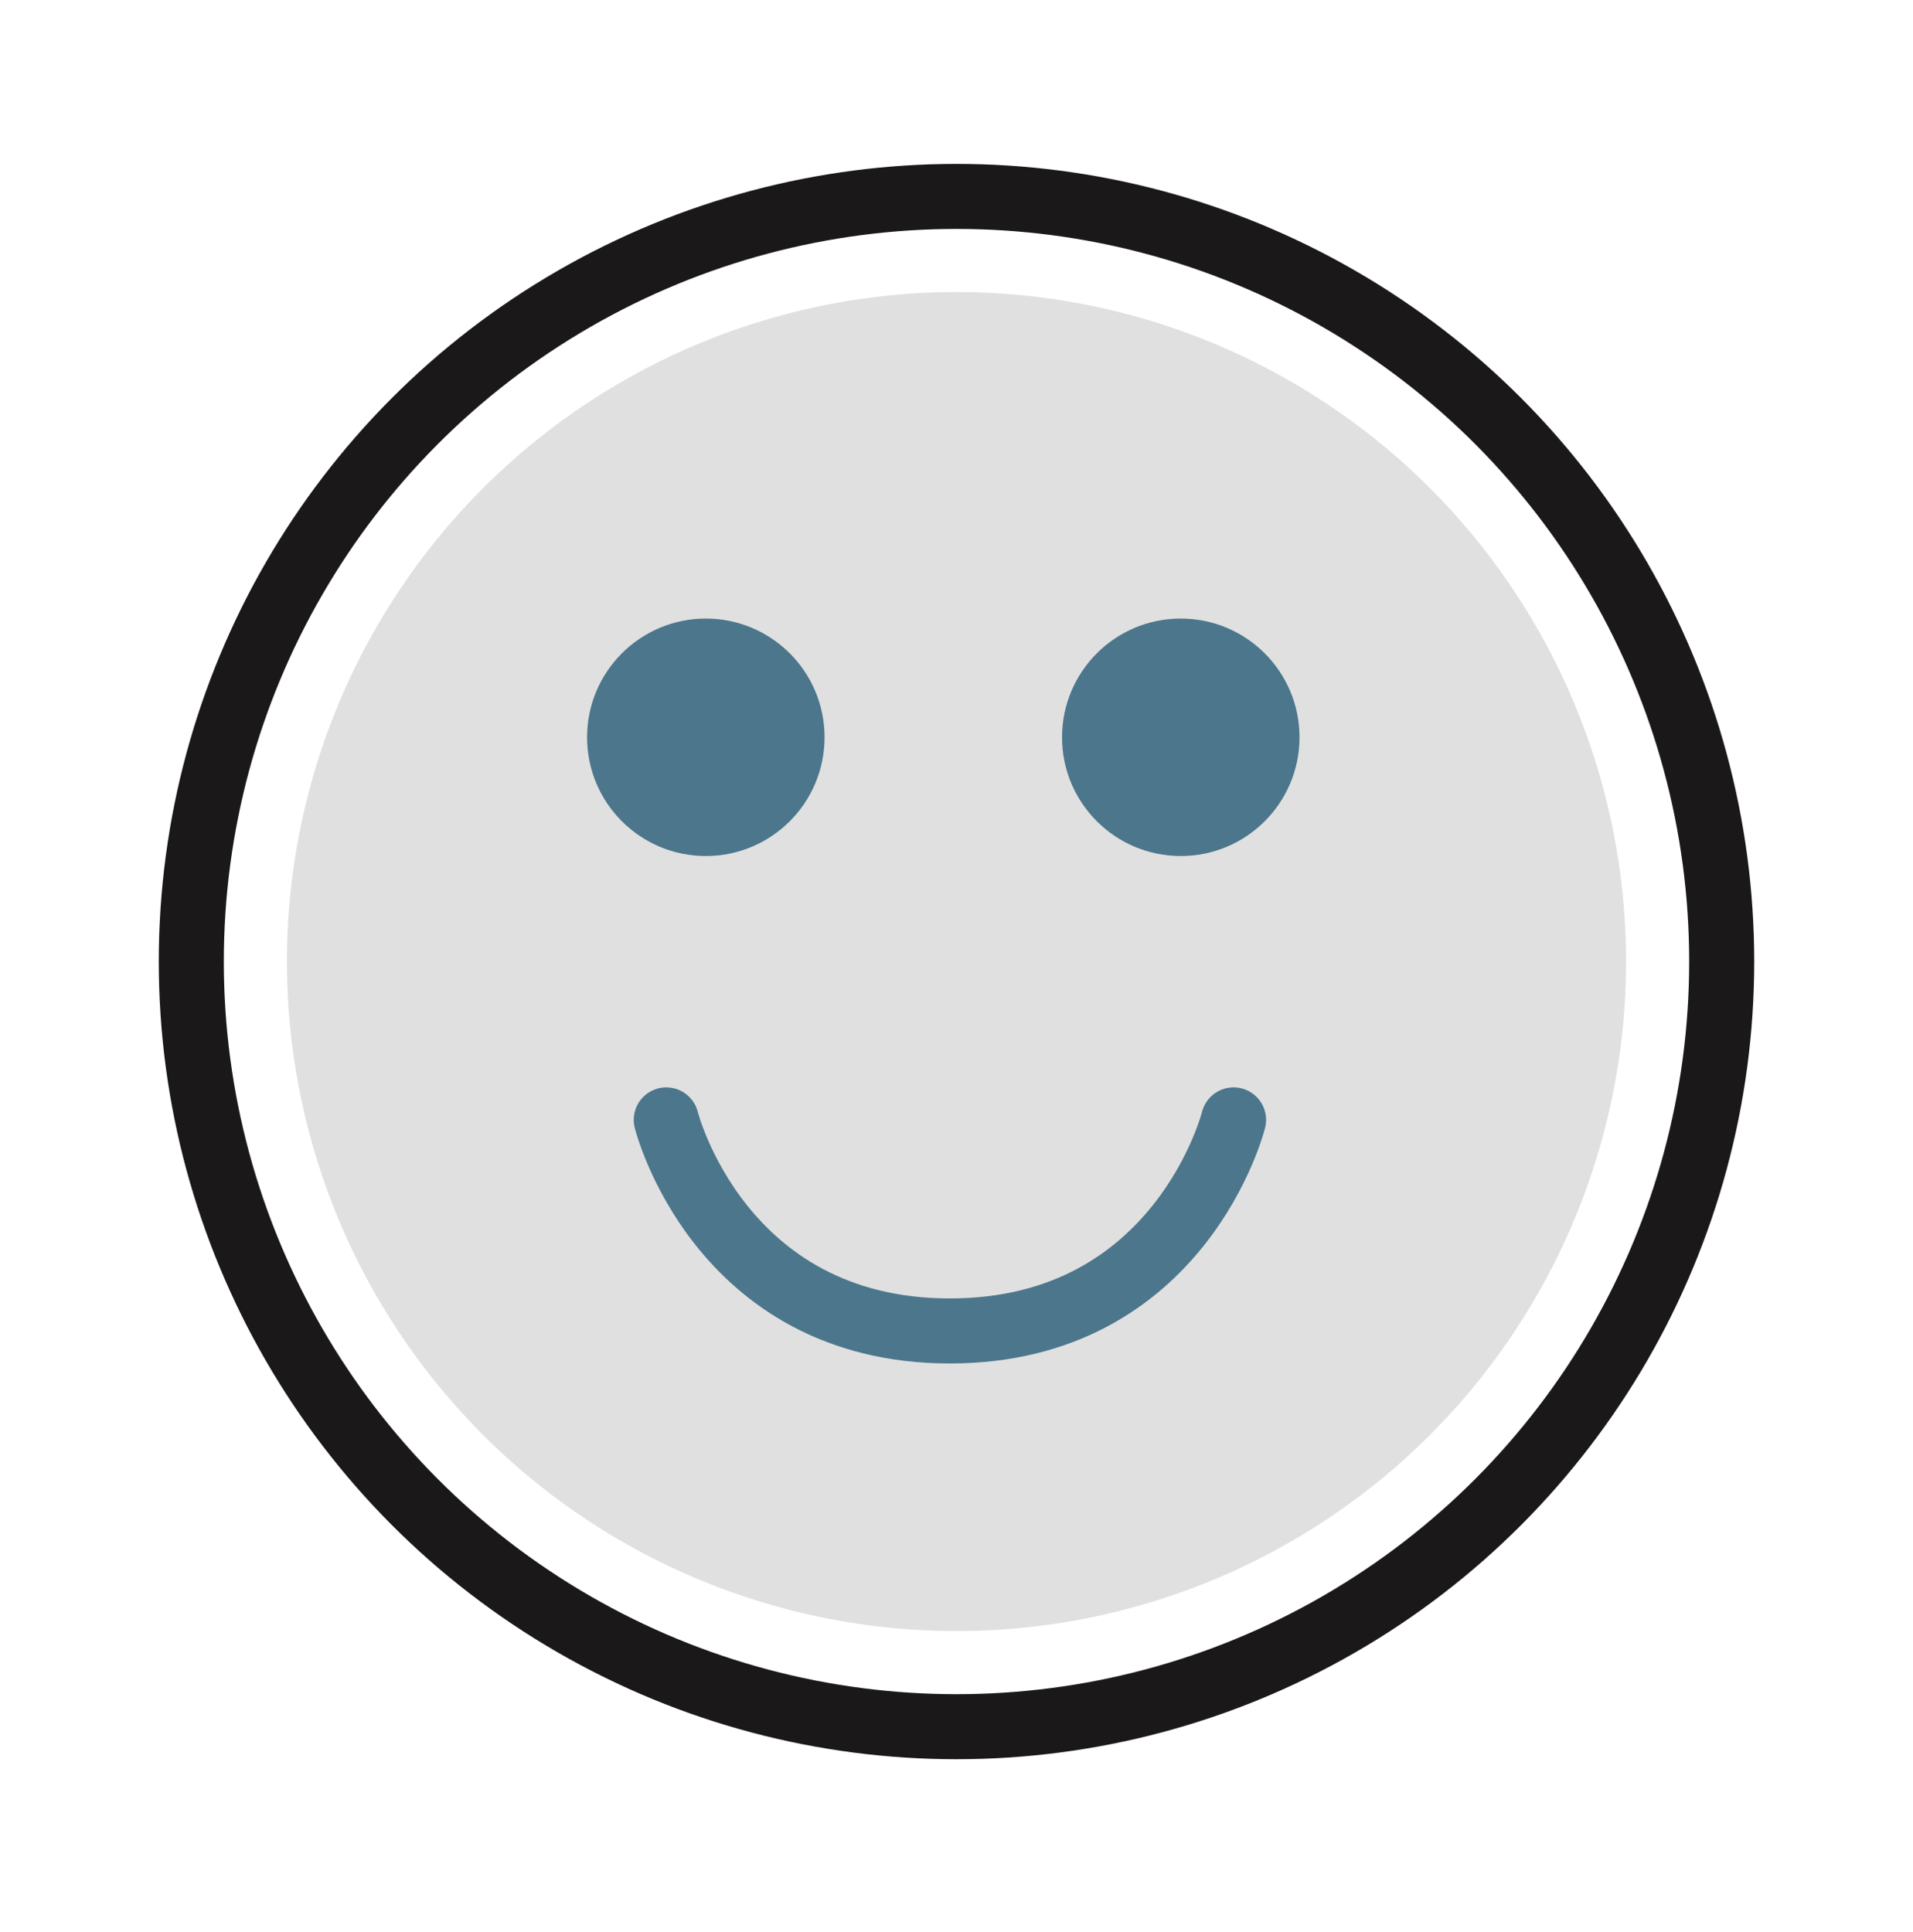
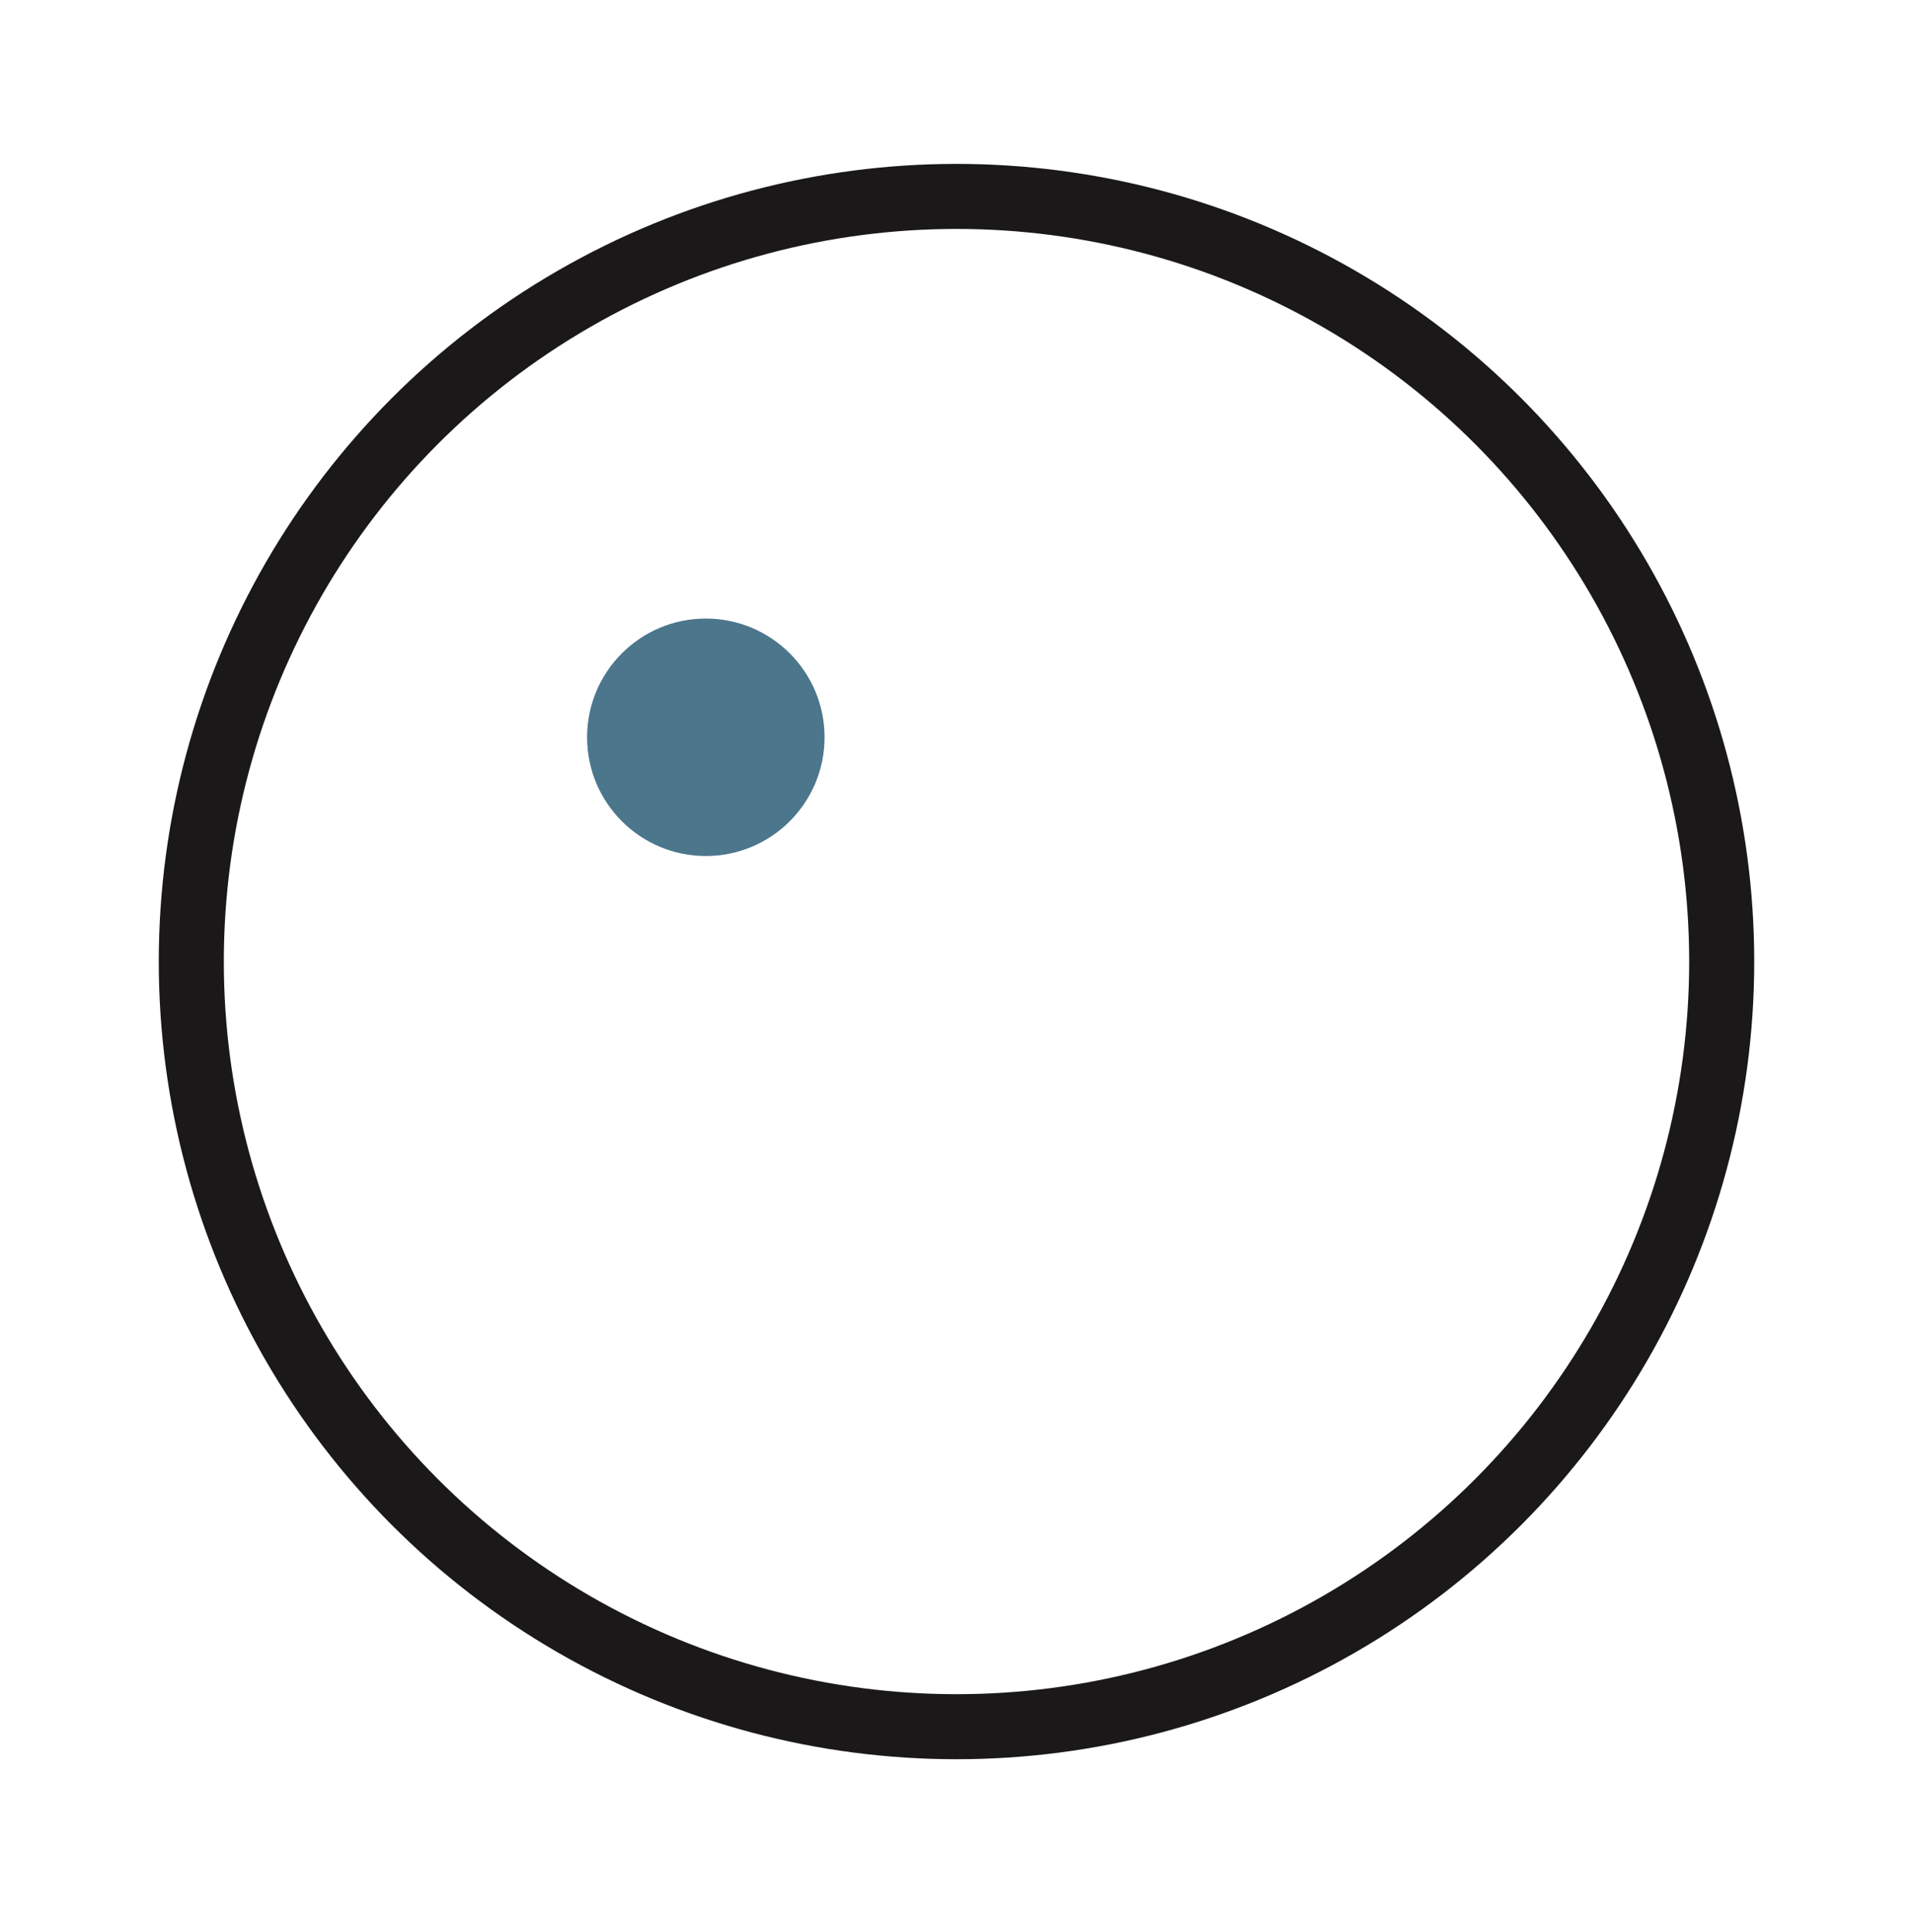
<svg xmlns="http://www.w3.org/2000/svg" width="100" height="101" viewBox="0 0 100 101" fill="none">
-   <circle cx="50" cy="50.268" r="35" fill="#E0E0E0" />
  <circle cx="50" cy="50.268" r="40" stroke="#1A1818" stroke-width="3.4" />
  <circle cx="36.896" cy="38.544" r="6.207" fill="#4C768C" />
-   <circle cx="61.724" cy="38.544" r="6.207" fill="#4C768C" />
-   <path d="M34.828 58.545C34.828 58.545 37.586 69.579 49.655 69.579C61.724 69.579 64.483 58.545 64.483 58.545" stroke="#4C768C" stroke-width="3.4" stroke-linecap="round" />
</svg>